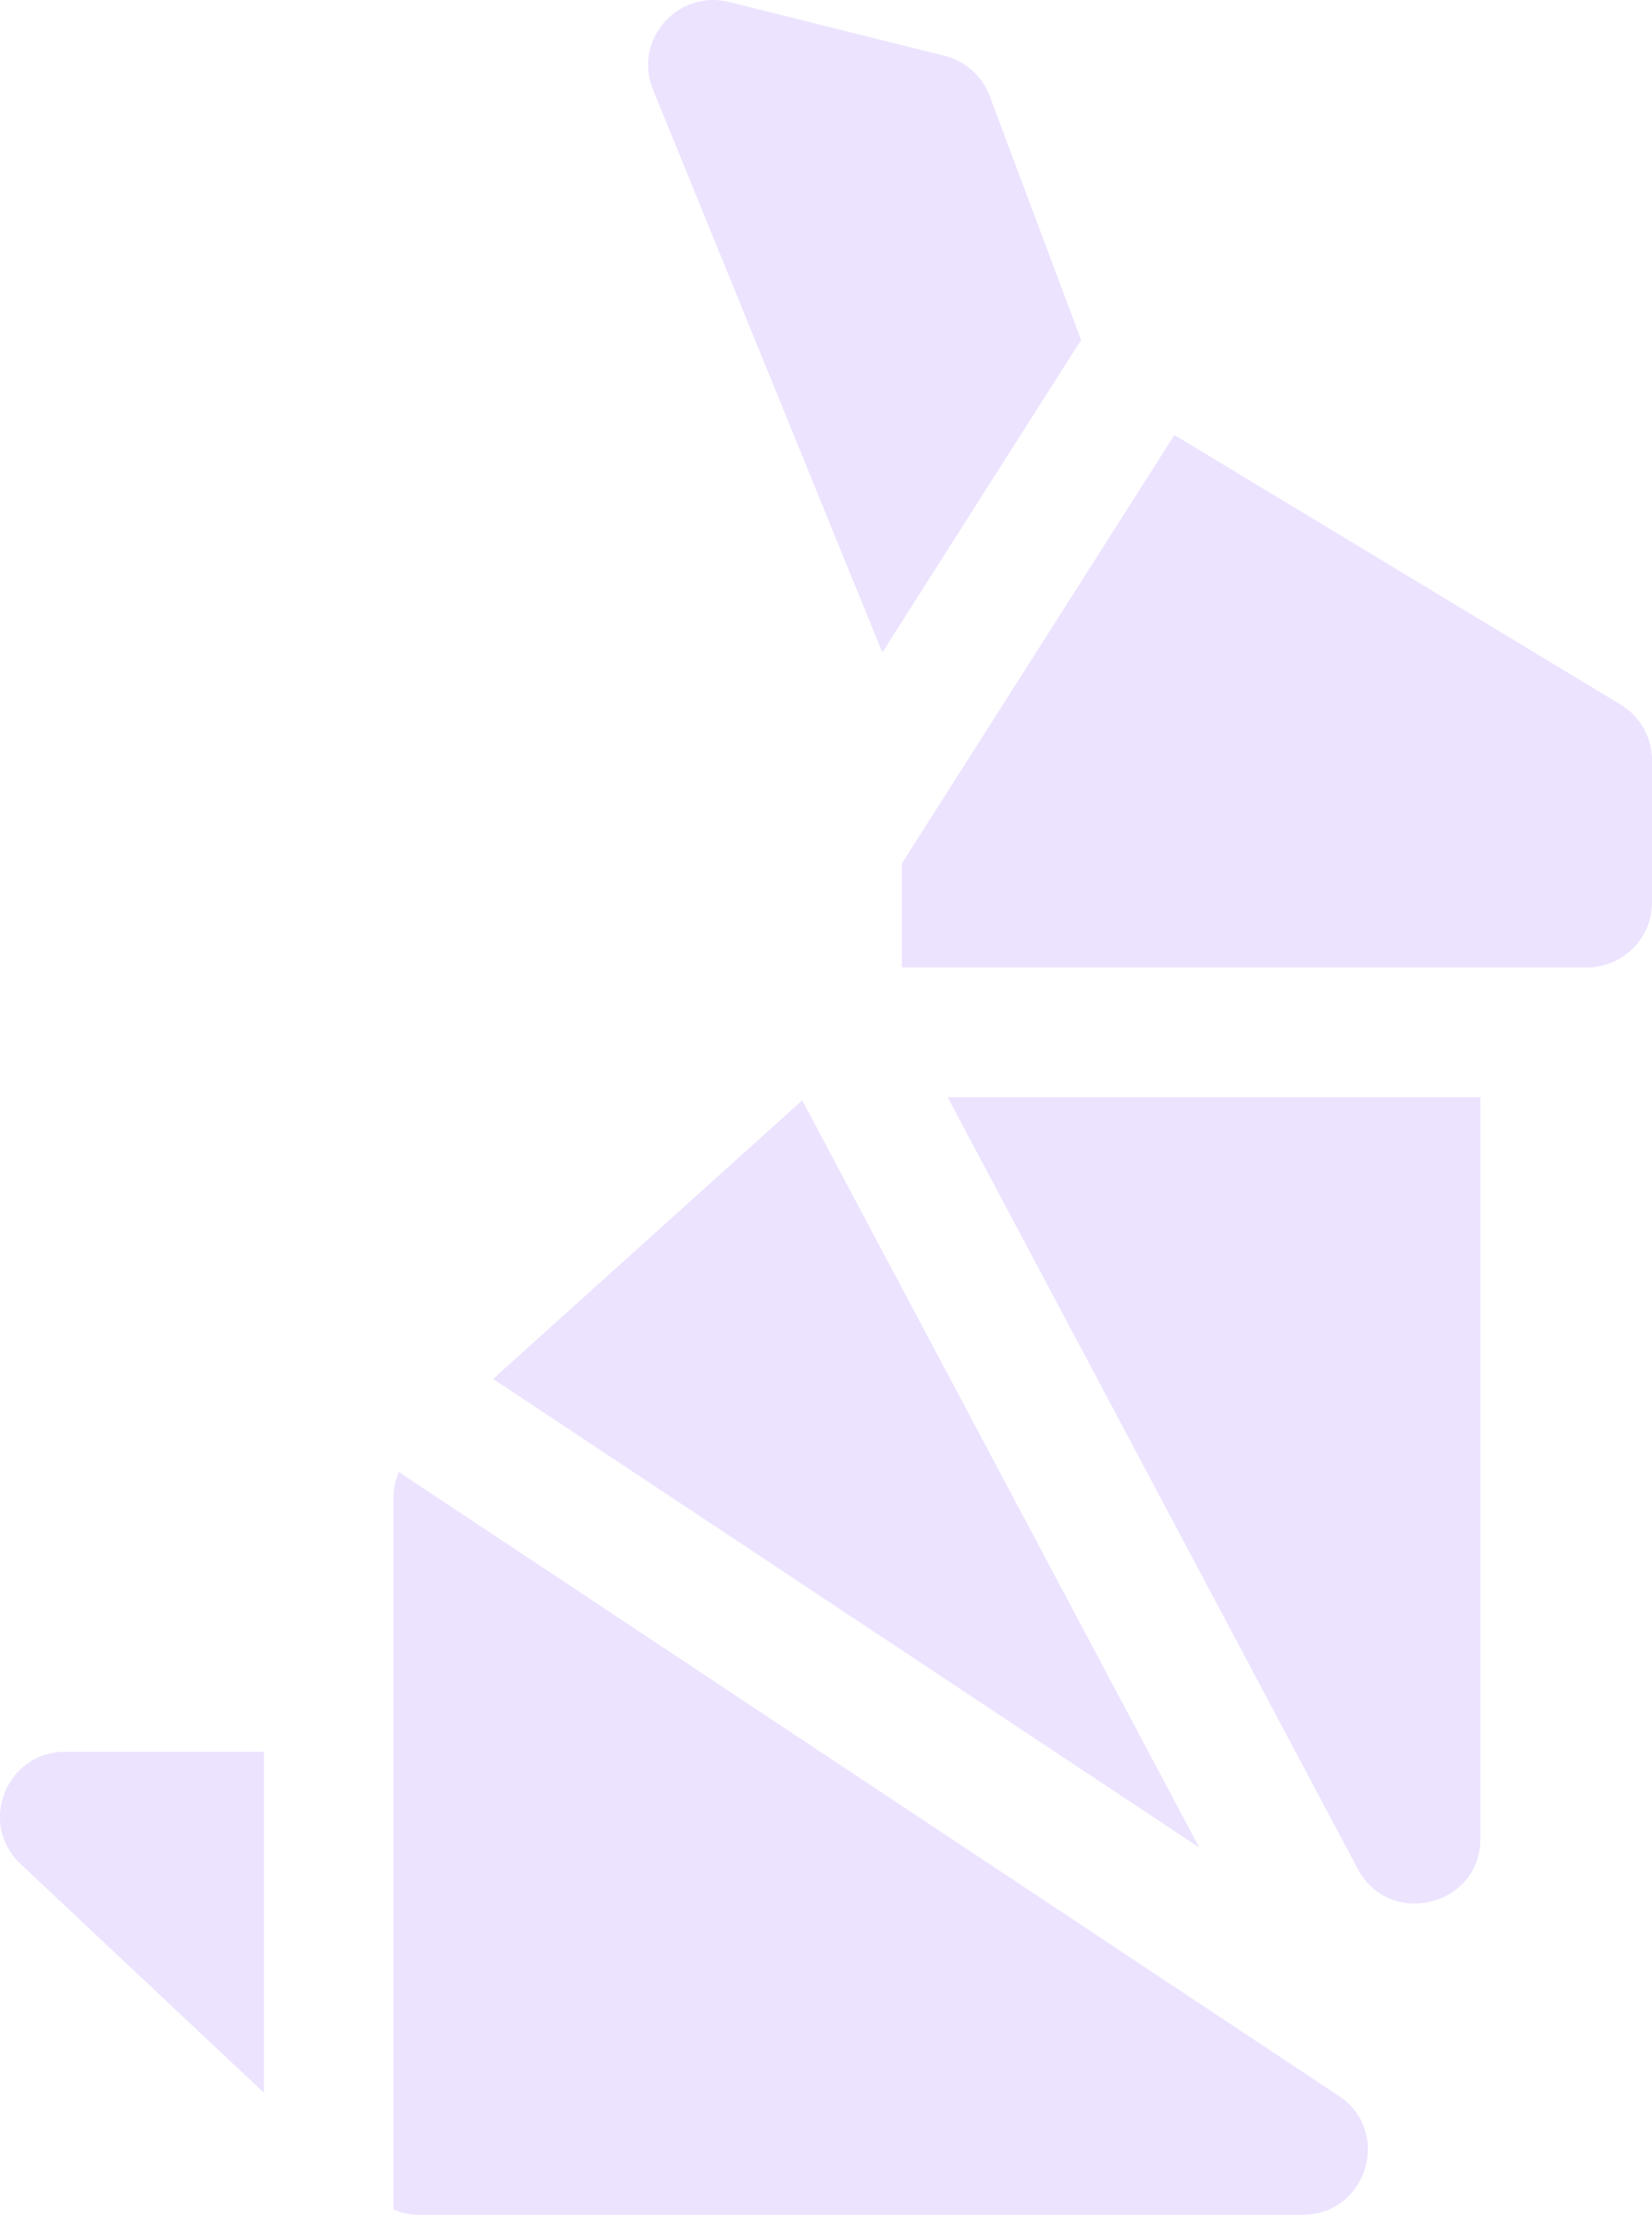
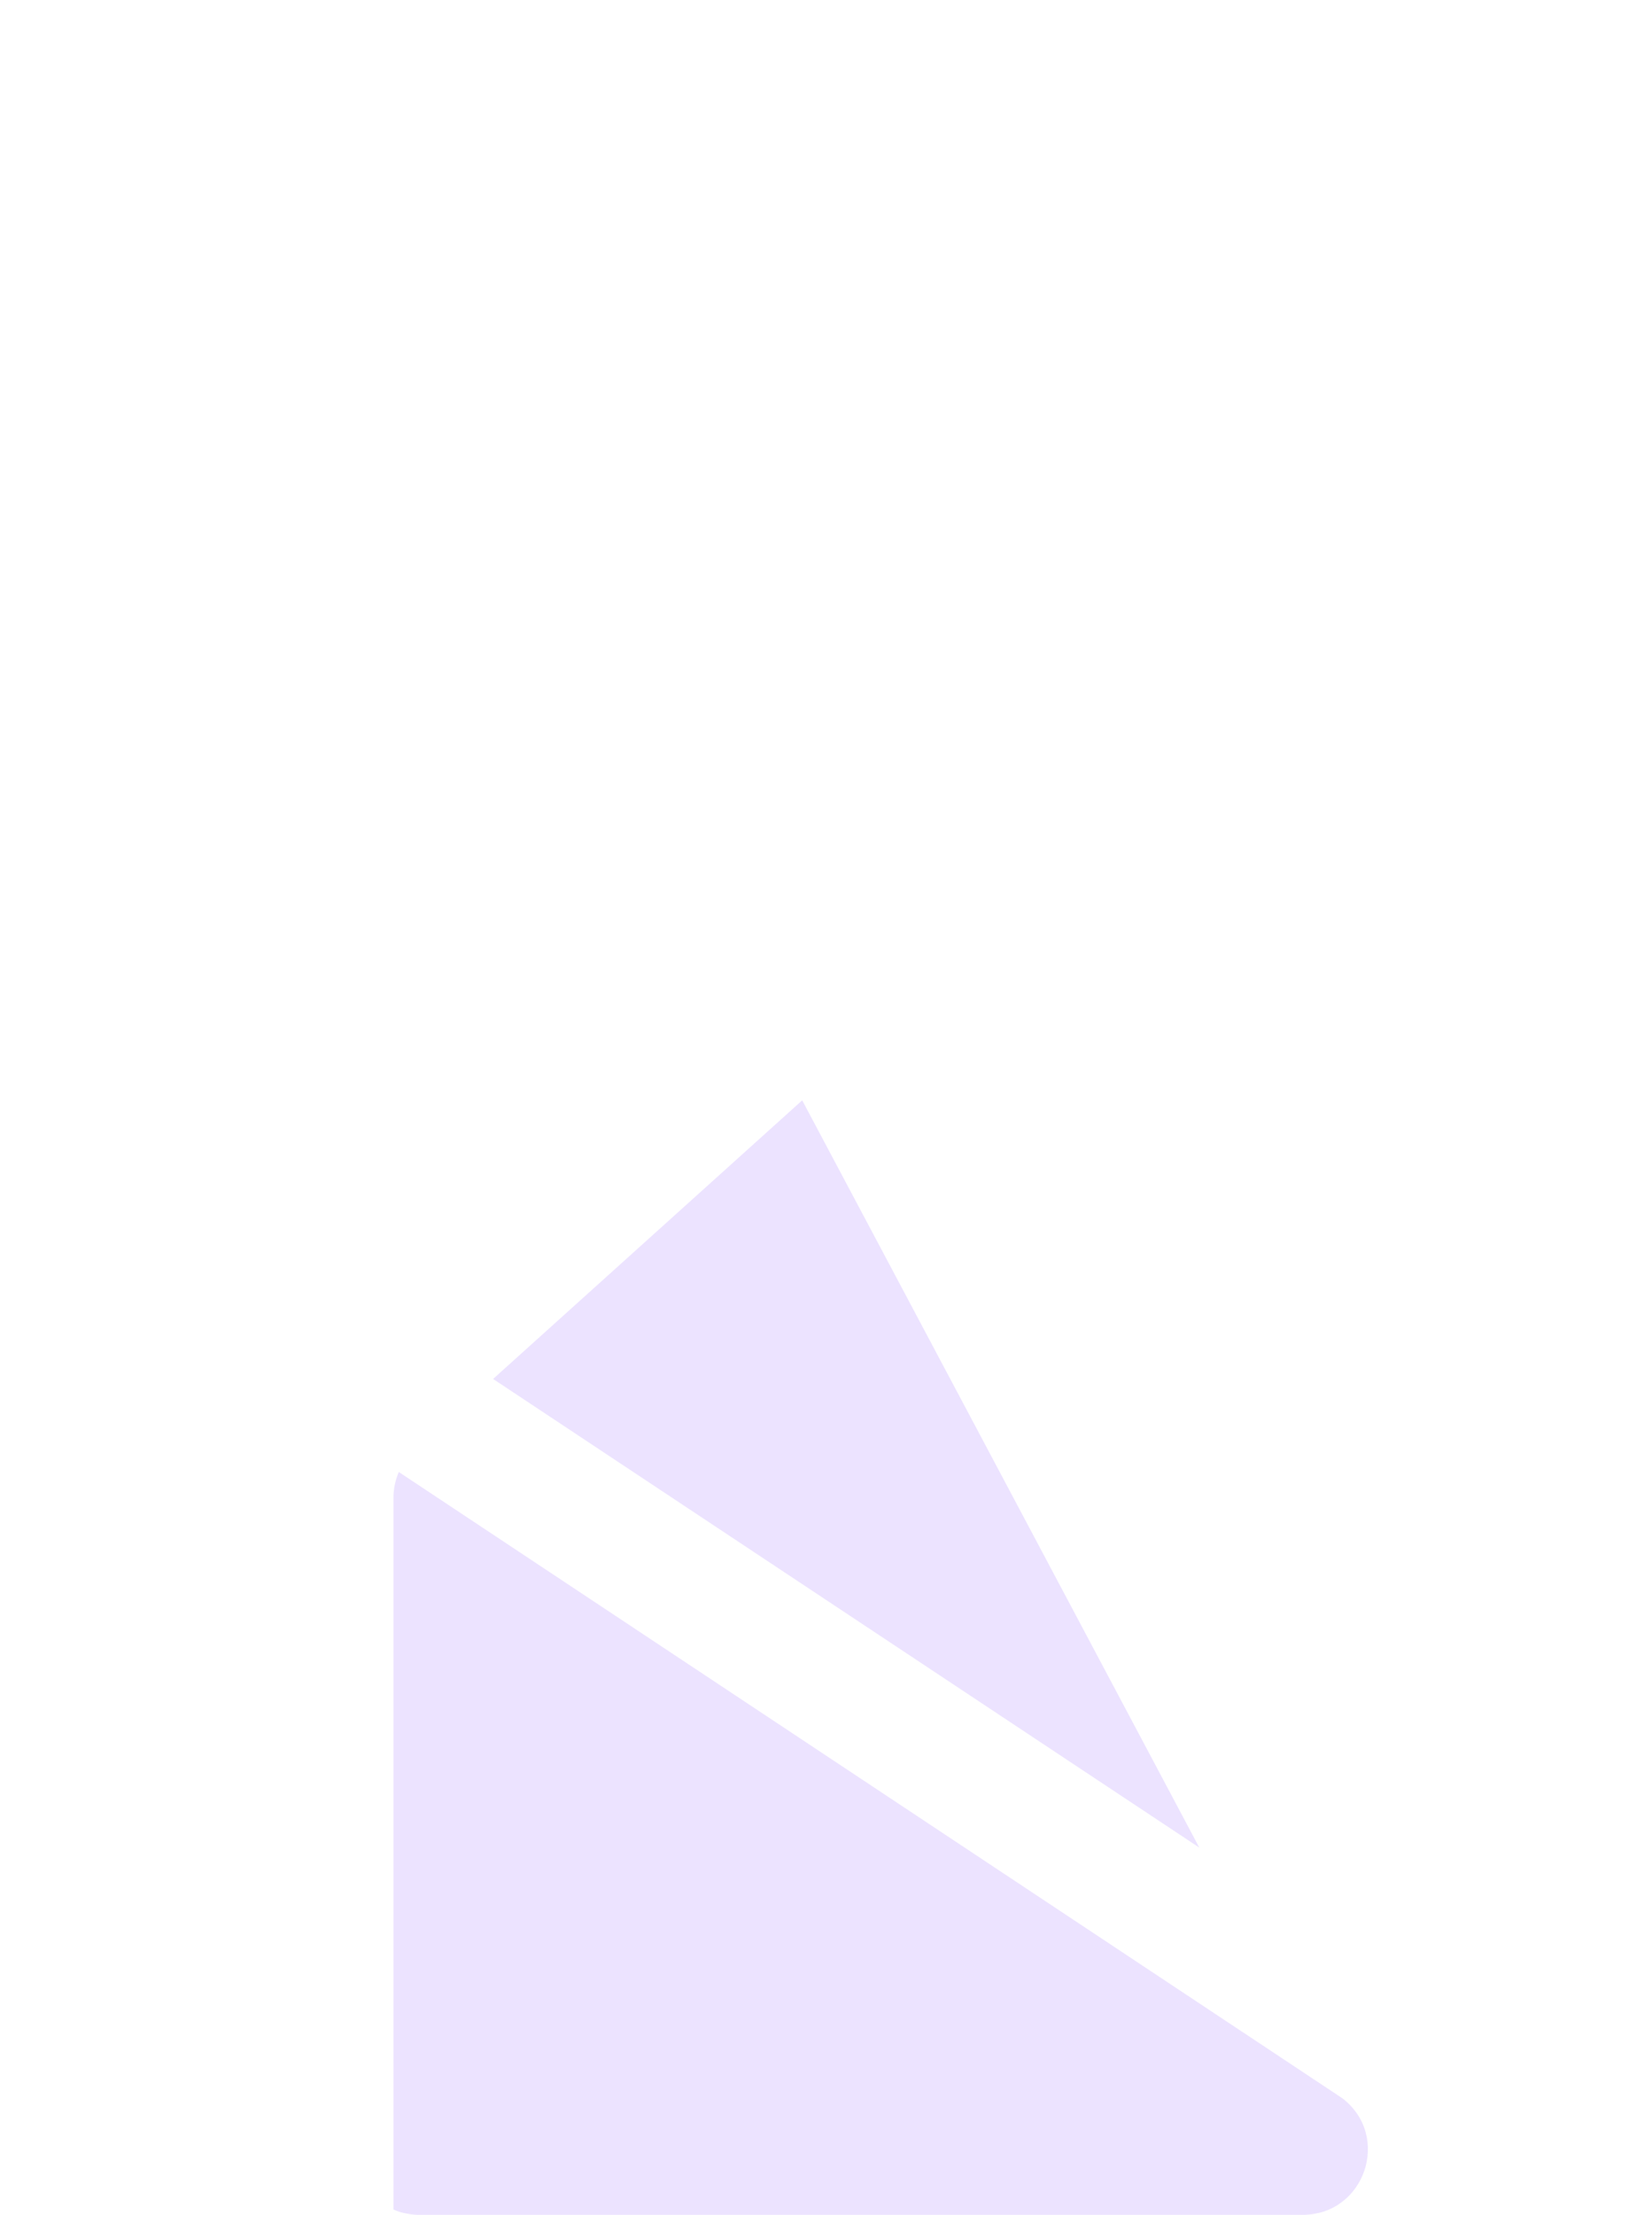
<svg xmlns="http://www.w3.org/2000/svg" id="Layer_1" data-name="Layer 1" viewBox="0 0 74.61 100">
  <defs>
    <style>
      .cls-1 {
        fill: #ece3ff;
      }
    </style>
  </defs>
-   <path class="cls-1" d="M11.92,79.09v15.4L.93,84.16c-1.94-1.82-.65-5.07,2.02-5.07h8.98Z" />
  <path class="cls-1" d="M54.18,83.43l-31.91-21.17,13.96-12.58,17.94,33.75Z" />
-   <path class="cls-1" d="M48.82,15.36l-8.97,14.1L29.49,4.04c-.9-2.22,1.1-4.53,3.44-3.95l9.73,2.43c.94.23,1.7.92,2.04,1.82l4.13,11.02Z" />
-   <path class="cls-1" d="M74.61,34.32v6.43c0,1.62-1.32,2.93-2.94,2.93h-30.94v-4.69l12.31-19.35,20.15,12.17c.88.53,1.42,1.48,1.42,2.51Z" />
-   <path class="cls-1" d="M18.02,66.46l-.24-.16.24.16Z" />
  <path class="cls-1" d="M60.63,94.74l-42.62-28.28c-.15.36-.24.75-.24,1.15v32.15c.36.16.76.24,1.17.24h39.89c2.81,0,4.02-3.55,1.8-5.26Z" />
-   <path class="cls-1" d="M66.86,49.54v33.47c0,3.06-4.1,4.07-5.54,1.37l-18.52-34.84h24.05Z" />
</svg>